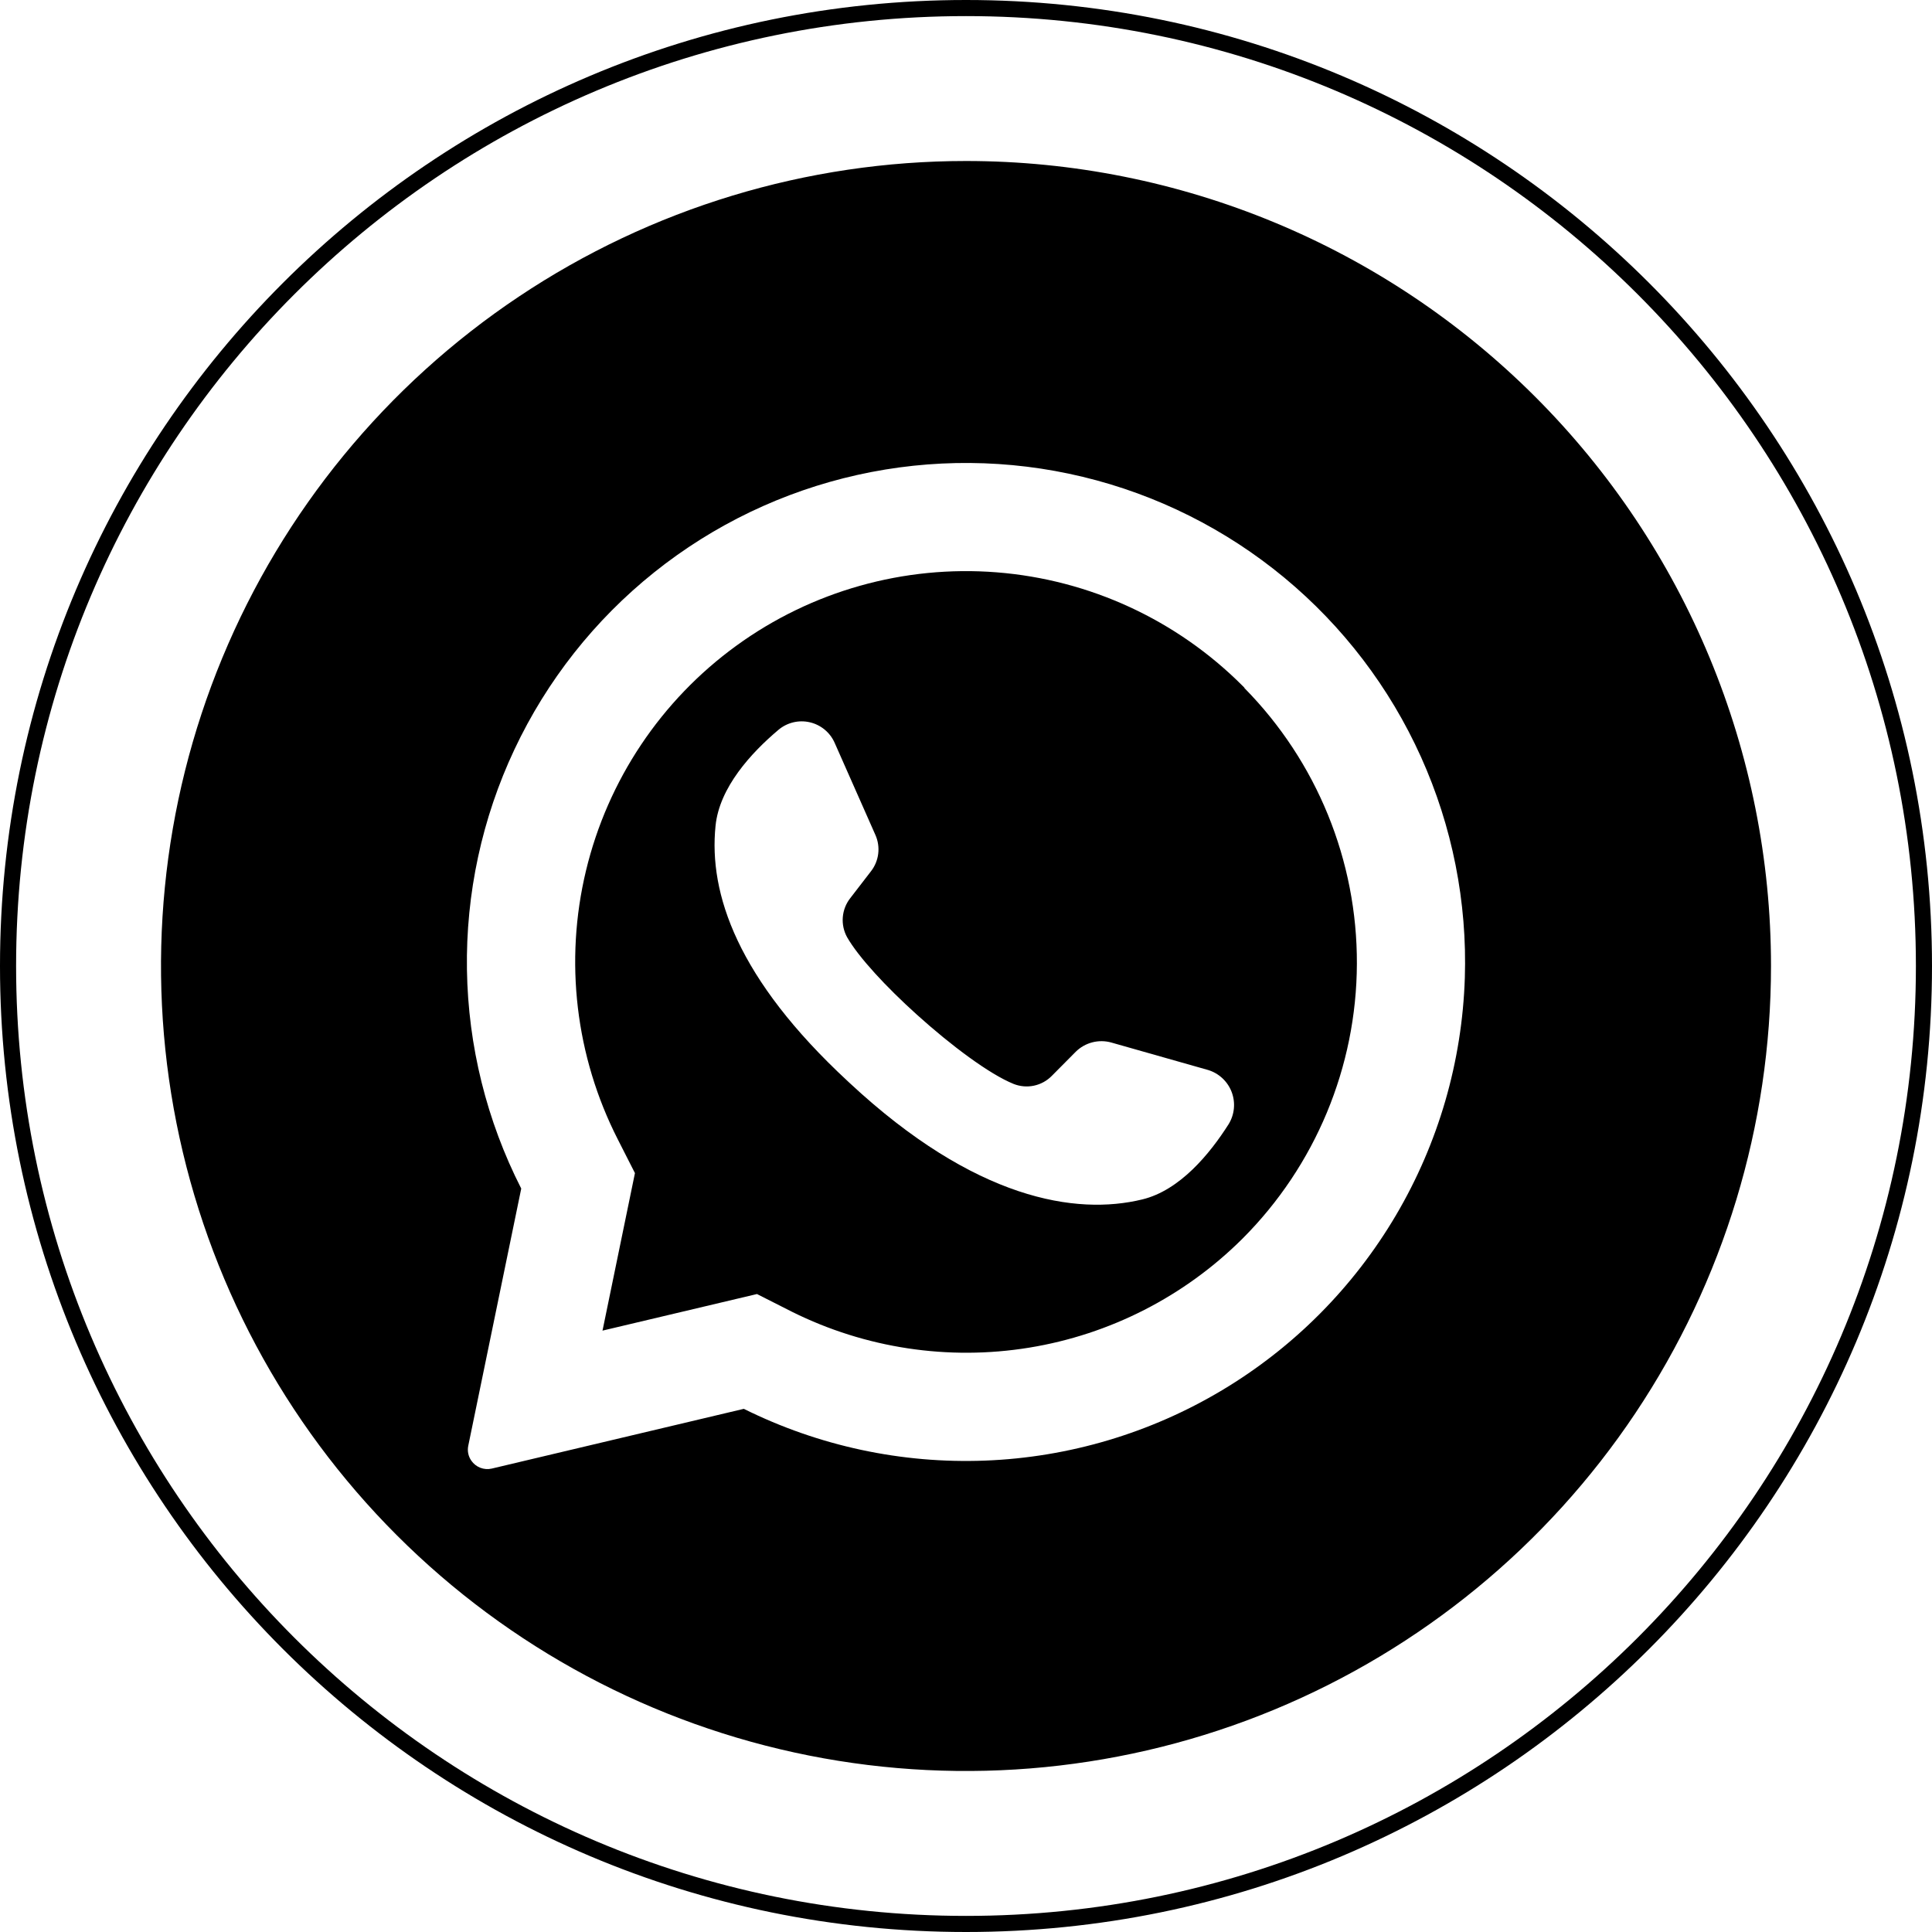
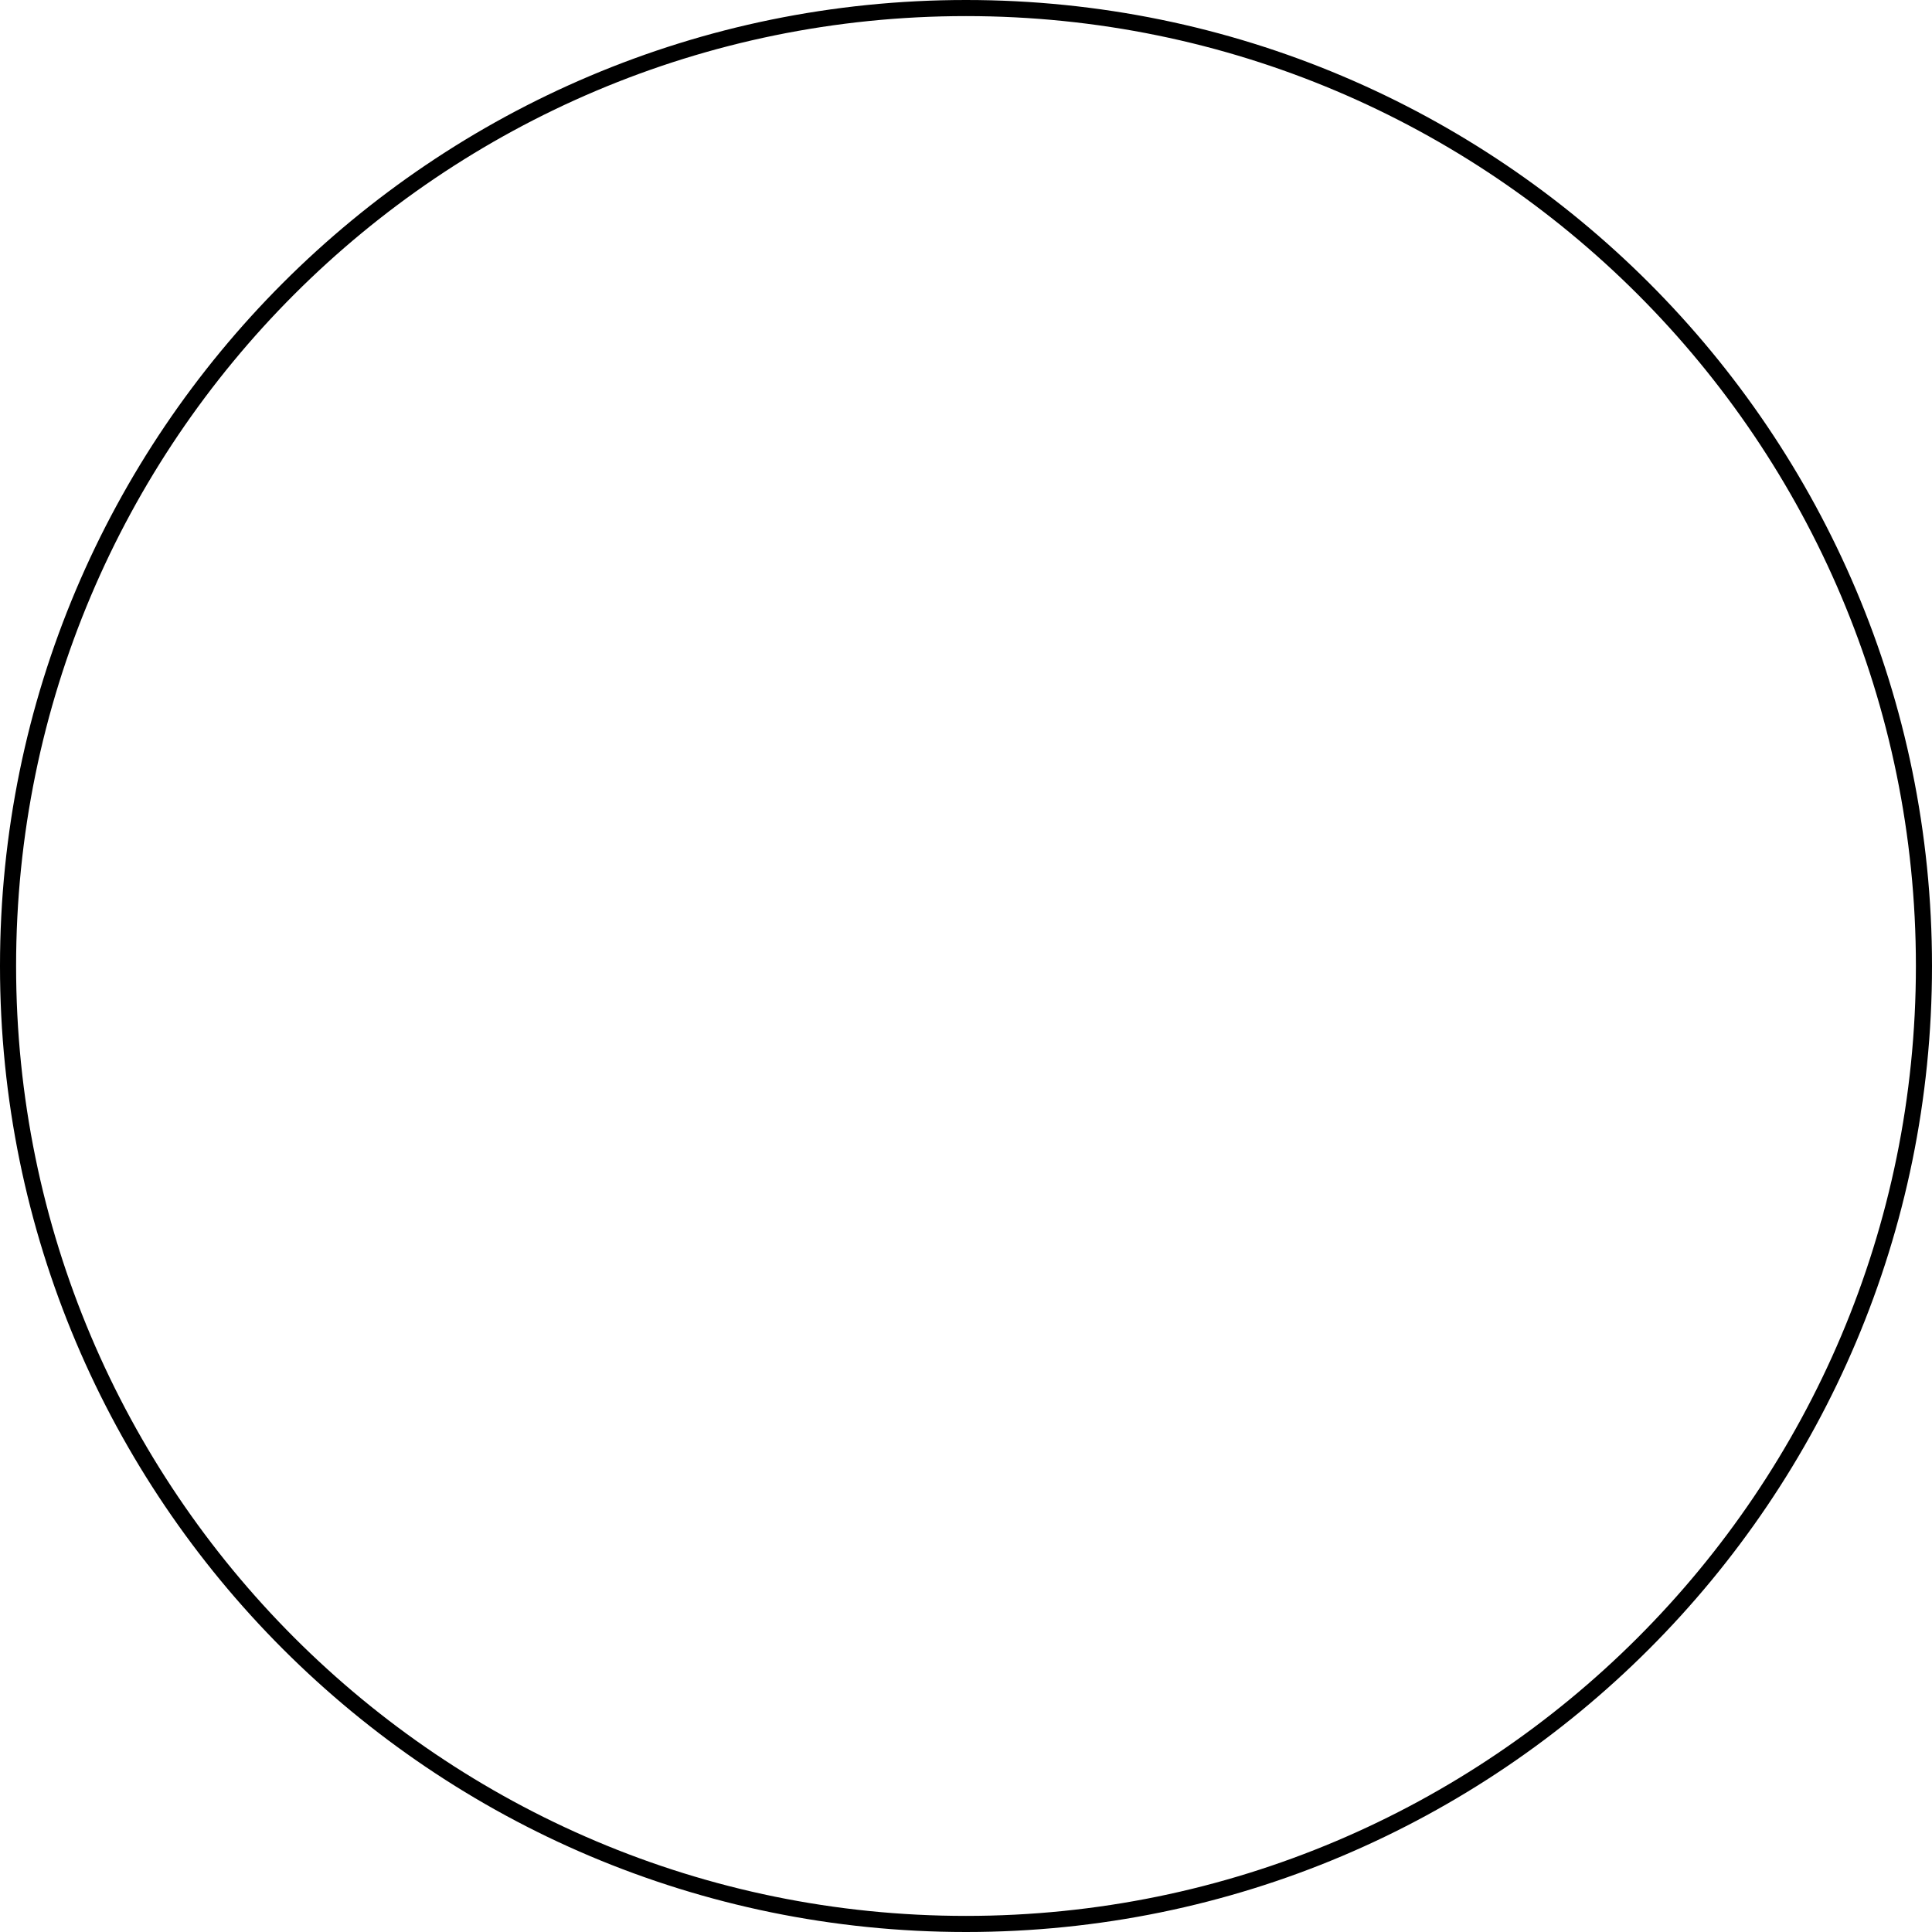
<svg xmlns="http://www.w3.org/2000/svg" width="480" height="480" viewBox="0 0 480 480" fill="none">
-   <path d="M309.159 170.841L308.659 170.341C292.315 153.992 270.674 144.011 247.629 142.193C224.583 140.375 201.644 146.84 182.94 160.425C164.235 174.01 150.991 193.823 145.59 216.301C140.189 238.779 142.986 262.446 153.478 283.046L157.75 291.455L149.796 330.091L149.682 330.591L188.068 321.5L196.818 325.932C215.025 334.976 235.608 338.086 255.673 334.825C275.739 331.564 294.277 322.095 308.682 307.75C326.801 289.629 337.021 265.08 337.115 239.455C337.208 213.83 327.168 189.207 309.182 170.955L309.159 170.841ZM305.25 279.296C300.546 286.705 293.114 295.75 283.773 298C267.409 301.977 242.296 298.136 211.046 269.023L210.659 268.659C183.182 243.205 176.046 222 177.773 205.182C178.728 195.614 186.682 187 193.387 181.341C194.448 180.441 195.705 179.801 197.058 179.472C198.41 179.142 199.821 179.133 201.178 179.444C202.534 179.755 203.8 180.378 204.874 181.264C205.948 182.149 206.8 183.273 207.364 184.546L217.478 207.409C218.14 208.882 218.386 210.508 218.19 212.11C217.993 213.713 217.362 215.231 216.364 216.5L211.25 223.136C210.18 224.497 209.533 226.143 209.392 227.869C209.25 229.595 209.62 231.324 210.455 232.841C213.318 237.841 220.182 245.227 227.796 252.091C236.341 259.796 245.818 266.864 251.818 269.296C253.428 269.939 255.192 270.091 256.887 269.731C258.582 269.371 260.133 268.515 261.341 267.273L267.273 261.296C268.418 260.167 269.841 259.362 271.398 258.963C272.955 258.563 274.59 258.584 276.137 259.023L300.159 265.841C301.488 266.247 302.706 266.951 303.719 267.901C304.733 268.85 305.516 270.019 306.008 271.319C306.499 272.618 306.686 274.012 306.555 275.395C306.424 276.778 305.977 278.112 305.25 279.296Z" fill="black" />
-   <path d="M240 40C200.444 40 161.776 51.73 128.886 73.706C95.996 95.682 70.362 126.918 55.224 163.463C40.087 200.009 36.126 240.222 43.843 279.018C51.56 317.814 70.608 353.451 98.579 381.421C126.549 409.392 162.186 428.44 200.982 436.157C239.778 443.874 279.992 439.913 316.537 424.776C353.082 409.638 384.318 384.004 406.294 351.114C428.27 318.224 440 279.556 440 240C440 186.957 418.929 136.086 381.421 98.579C343.914 61.071 293.043 40 240 40ZM363.932 242.955C363.261 263.718 357.386 283.98 346.844 301.882C336.303 319.783 321.434 334.75 303.602 345.408C285.77 356.066 265.547 362.074 244.788 362.88C224.029 363.686 203.401 359.265 184.796 350.023L122.182 364.864C121.233 365.085 120.239 365.014 119.331 364.661C118.423 364.309 117.642 363.69 117.091 362.886C116.719 362.353 116.461 361.749 116.332 361.112C116.203 360.475 116.206 359.818 116.341 359.182L129.5 295.295C120.917 278.441 116.303 259.847 116.011 240.936C115.719 222.024 119.758 203.297 127.817 186.186C135.876 169.075 147.743 154.035 162.509 142.215C177.275 130.396 194.55 122.112 213.01 117.995C231.471 113.879 250.628 114.04 269.016 118.467C287.405 122.893 304.537 131.468 319.102 143.534C333.667 155.6 345.279 170.838 353.049 188.082C360.819 205.326 364.542 224.119 363.932 243.023V242.955Z" fill="black" />
  <path fill-rule="evenodd" clip-rule="evenodd" d="M240 476C370.339 476 476 370.339 476 240C476 109.661 370.339 4 240 4C109.661 4 4 109.661 4 240C4 370.339 109.661 476 240 476ZM240 480C372.548 480 480 372.548 480 240C480 107.452 372.548 0 240 0C107.452 0 0 107.452 0 240C0 372.548 107.452 480 240 480Z" fill="black" />
</svg>